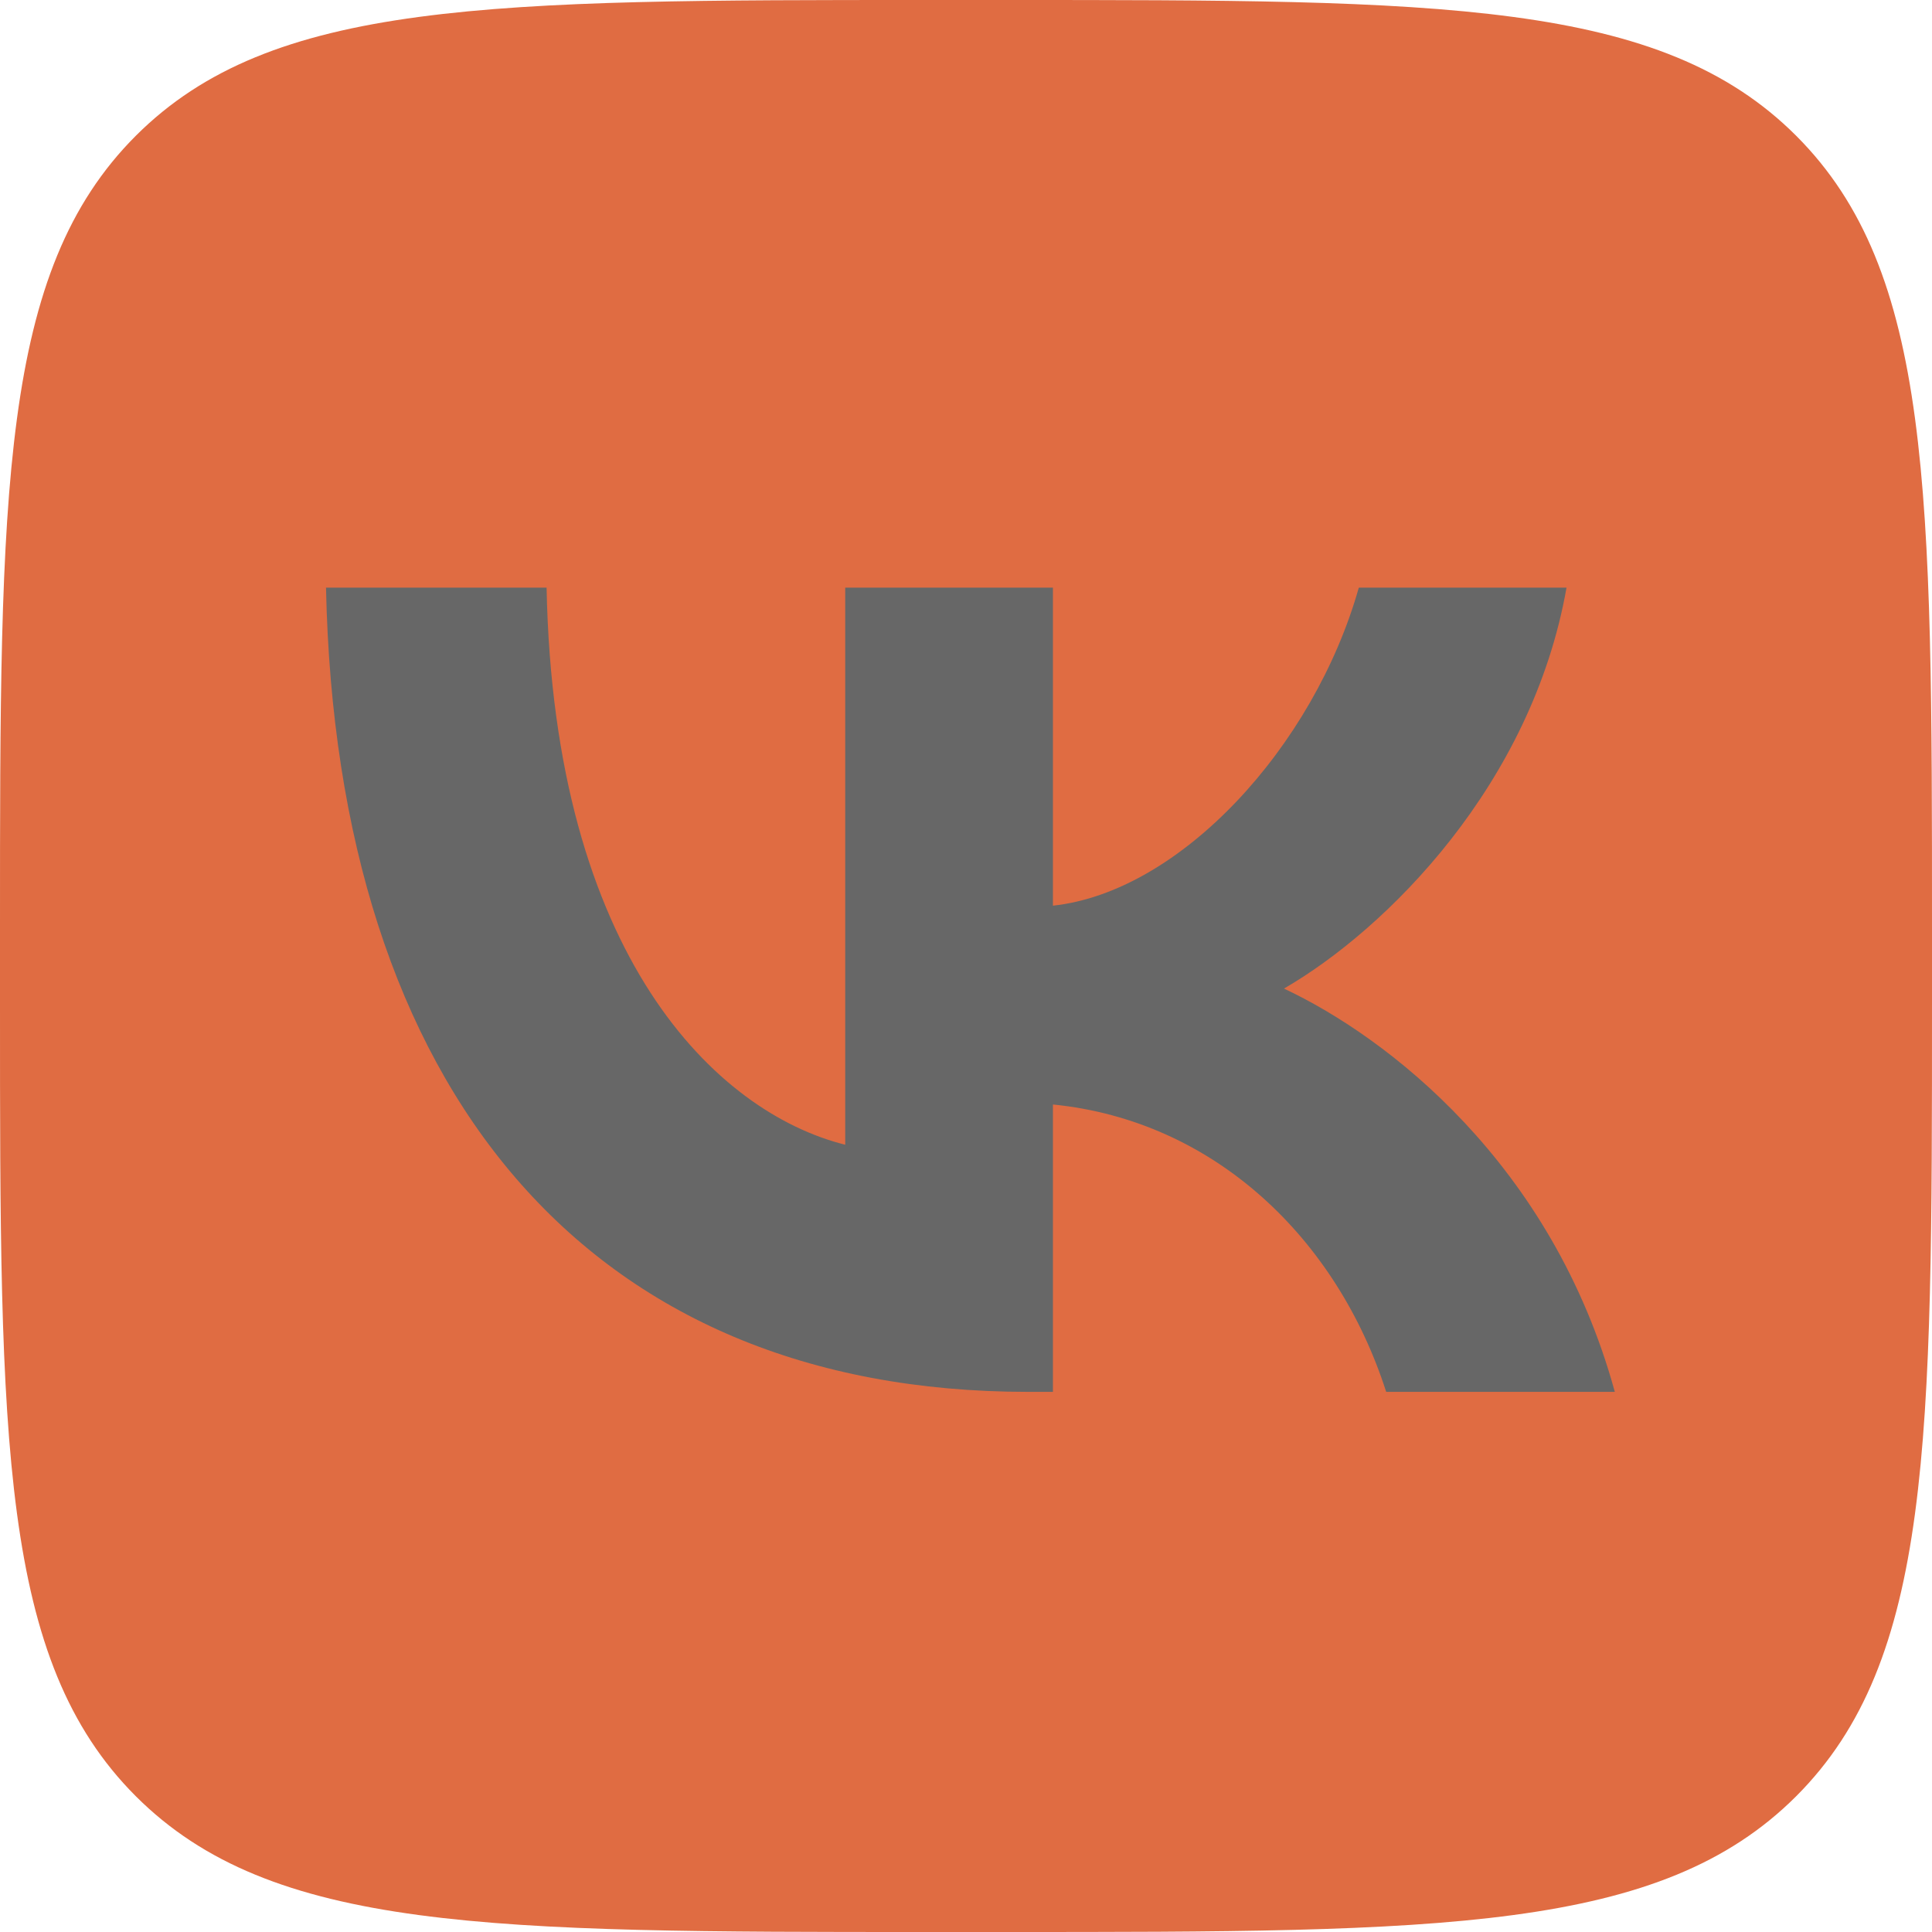
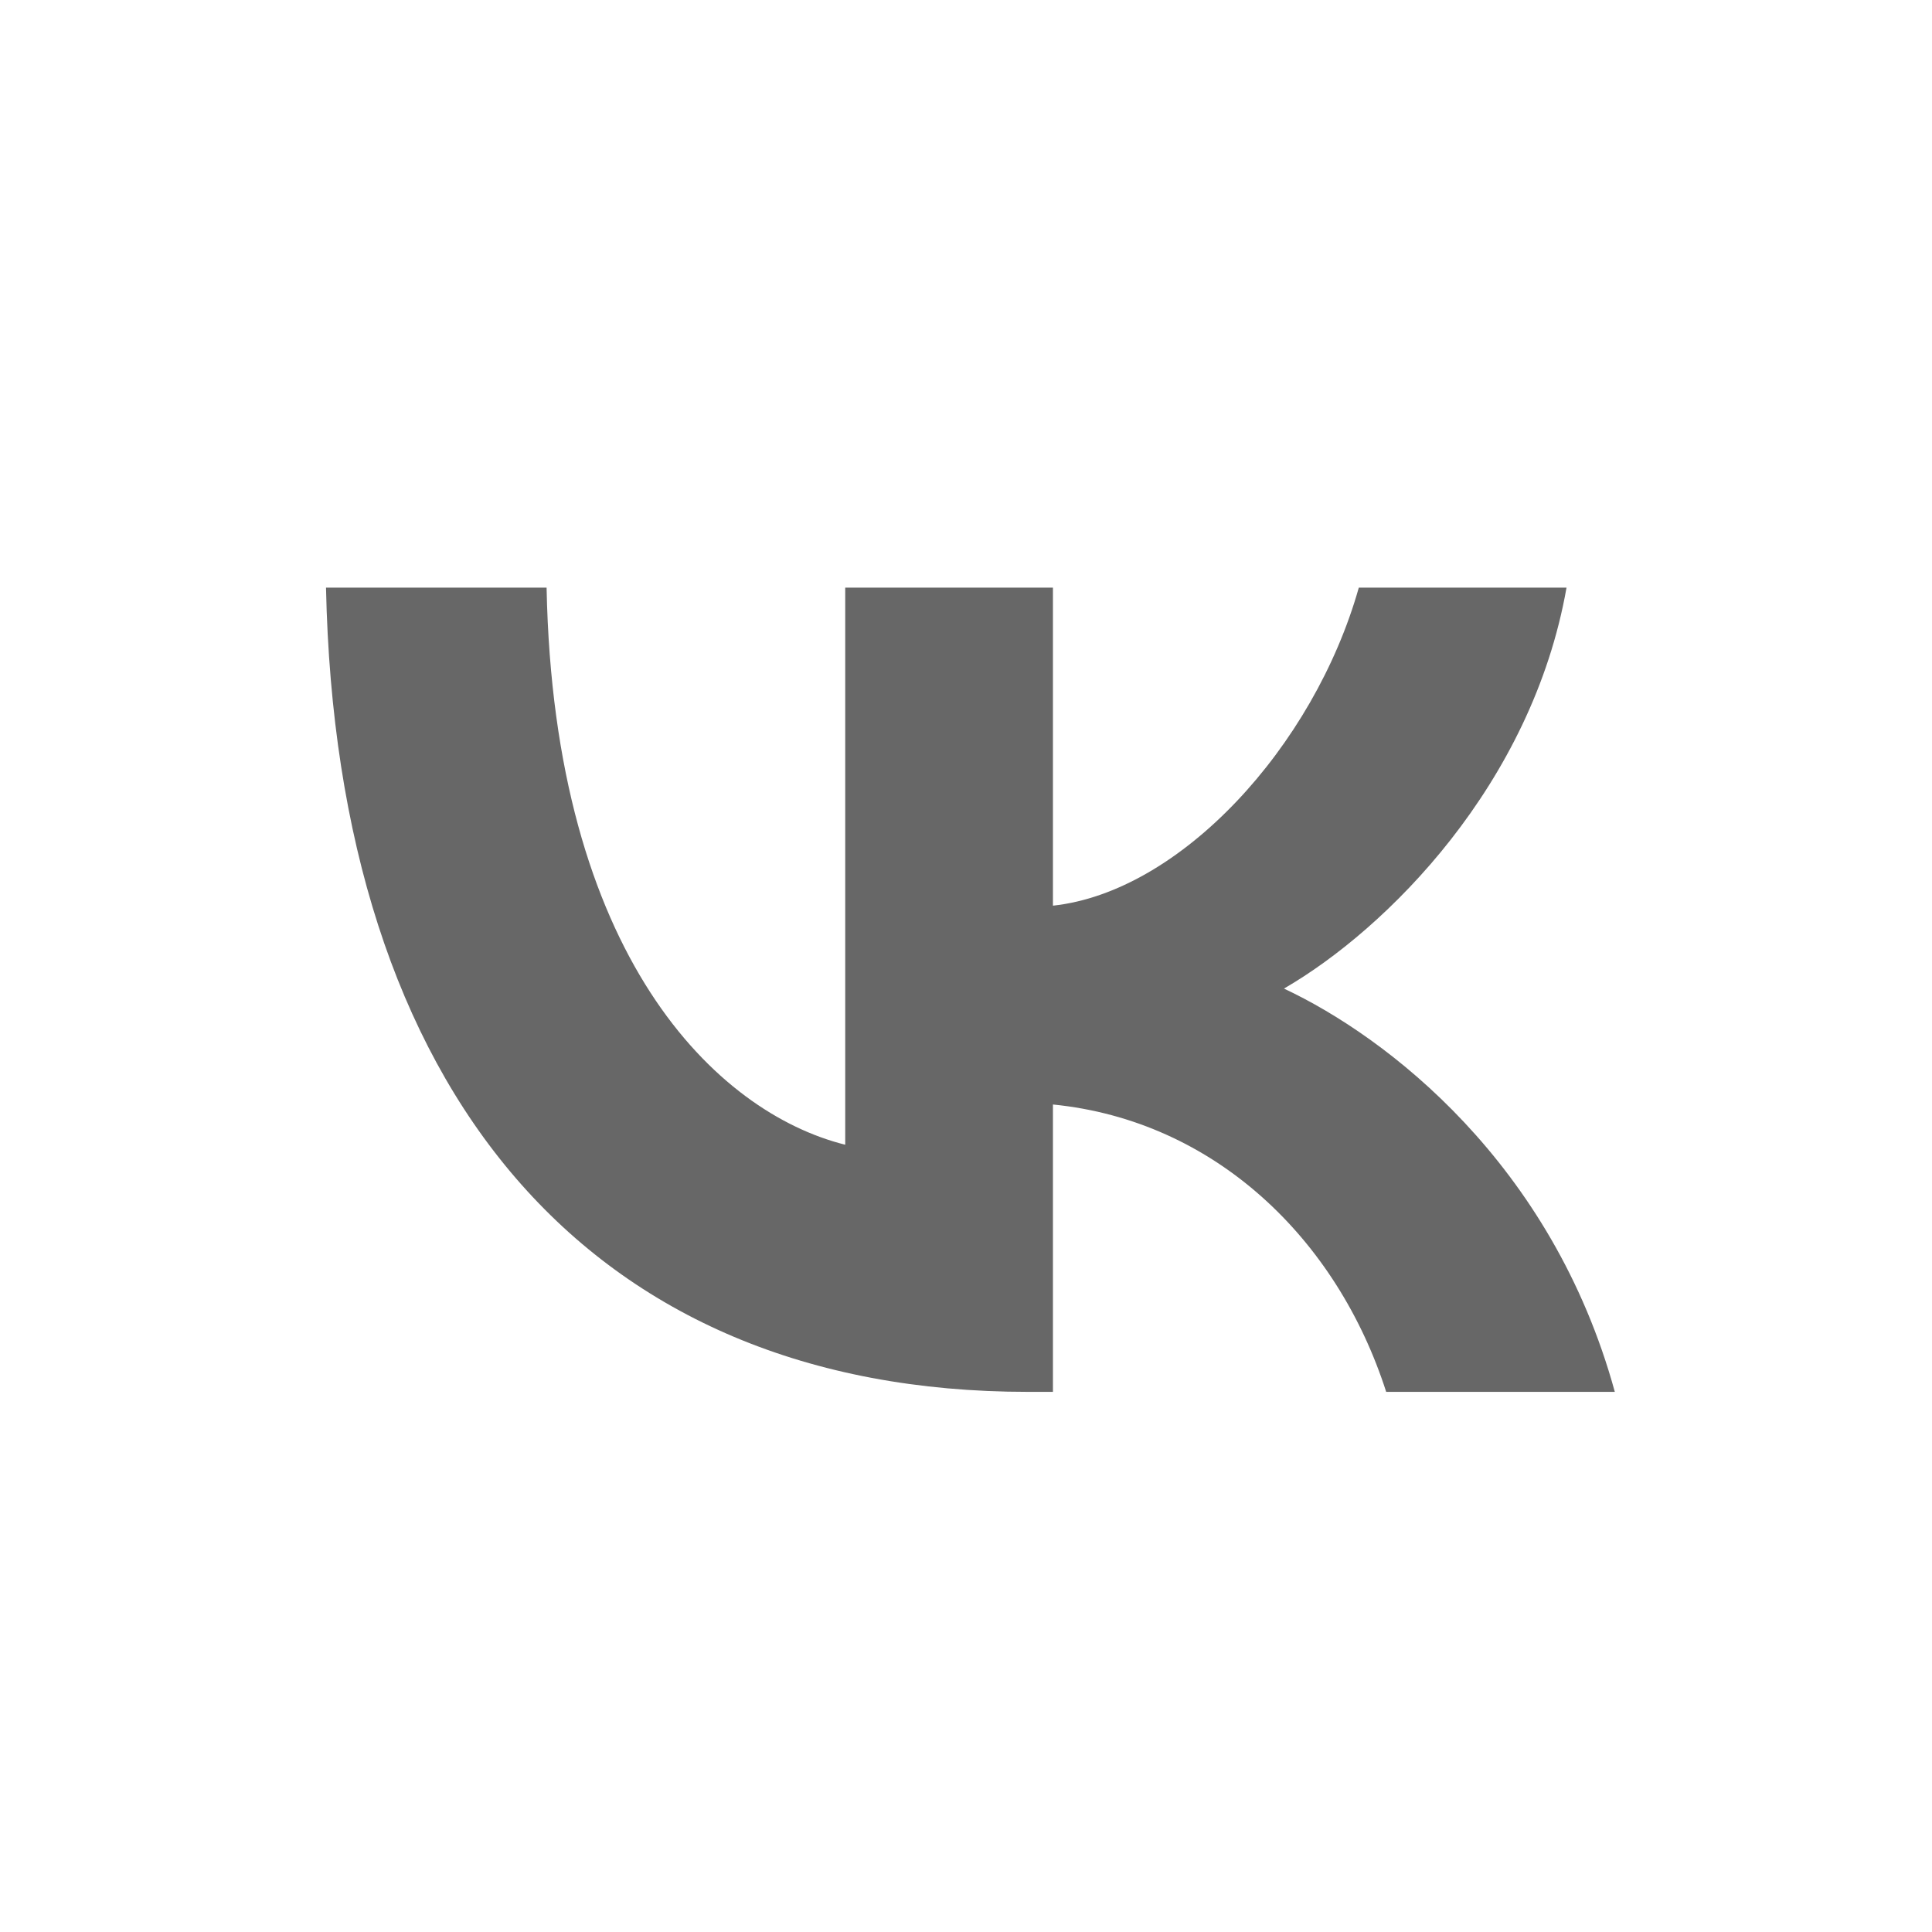
<svg xmlns="http://www.w3.org/2000/svg" width="35" height="35" viewBox="0 0 35 35" fill="none">
-   <path d="M0 16.8C0 8.88 0 4.921 2.46 2.46C4.921 0 8.88 0 16.8 0H18.2C26.12 0 30.079 0 32.54 2.46C35 4.921 35 8.88 35 16.8V18.2C35 26.12 35 30.079 32.54 32.54C30.079 35 26.12 35 18.2 35H16.8C8.88 35 4.921 35 2.46 32.54C0 30.079 0 26.12 0 18.2V16.8Z" fill="#E06C42" />
  <path d="M18.623 25.215C10.646 25.215 6.096 19.747 5.906 10.646H9.902C10.033 17.326 12.979 20.155 15.312 20.738V10.646H19.075V16.407C21.379 16.159 23.8 13.534 24.616 10.646H28.379C27.752 14.205 25.127 16.83 23.26 17.909C25.127 18.784 28.117 21.074 29.254 25.215H25.112C24.223 22.444 22.006 20.301 19.075 20.009V25.215H18.623Z" fill="#676767" />
</svg>